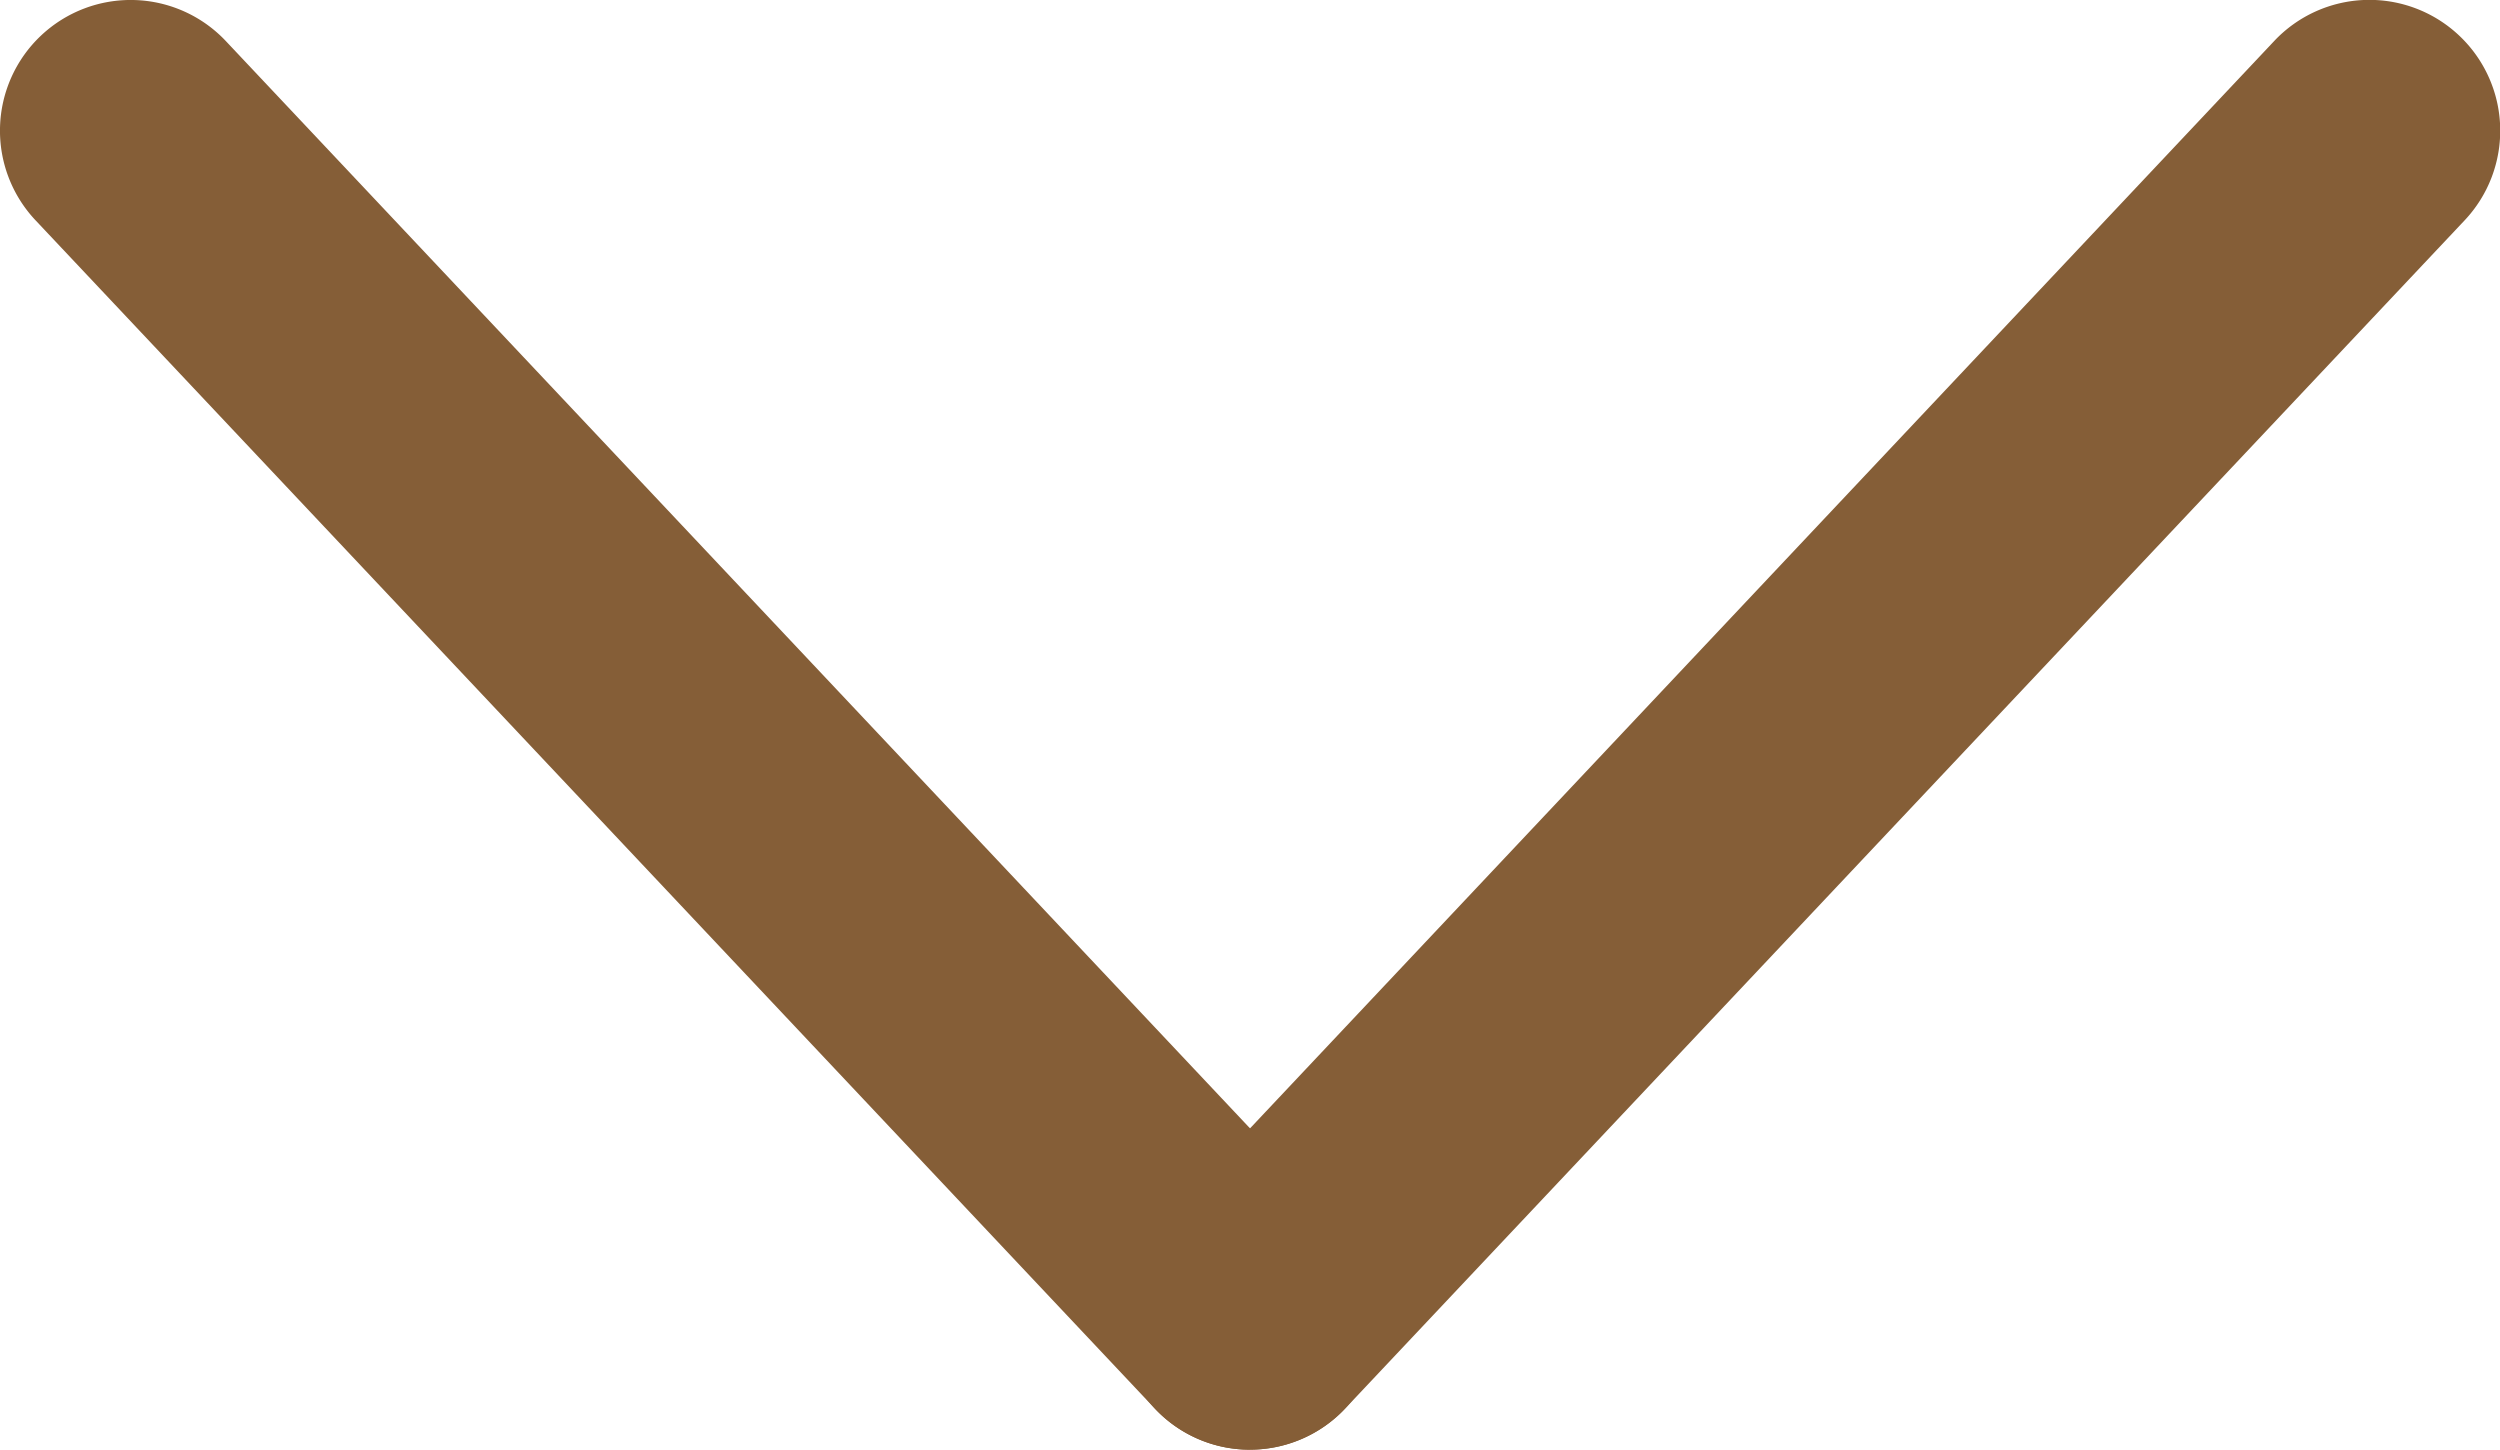
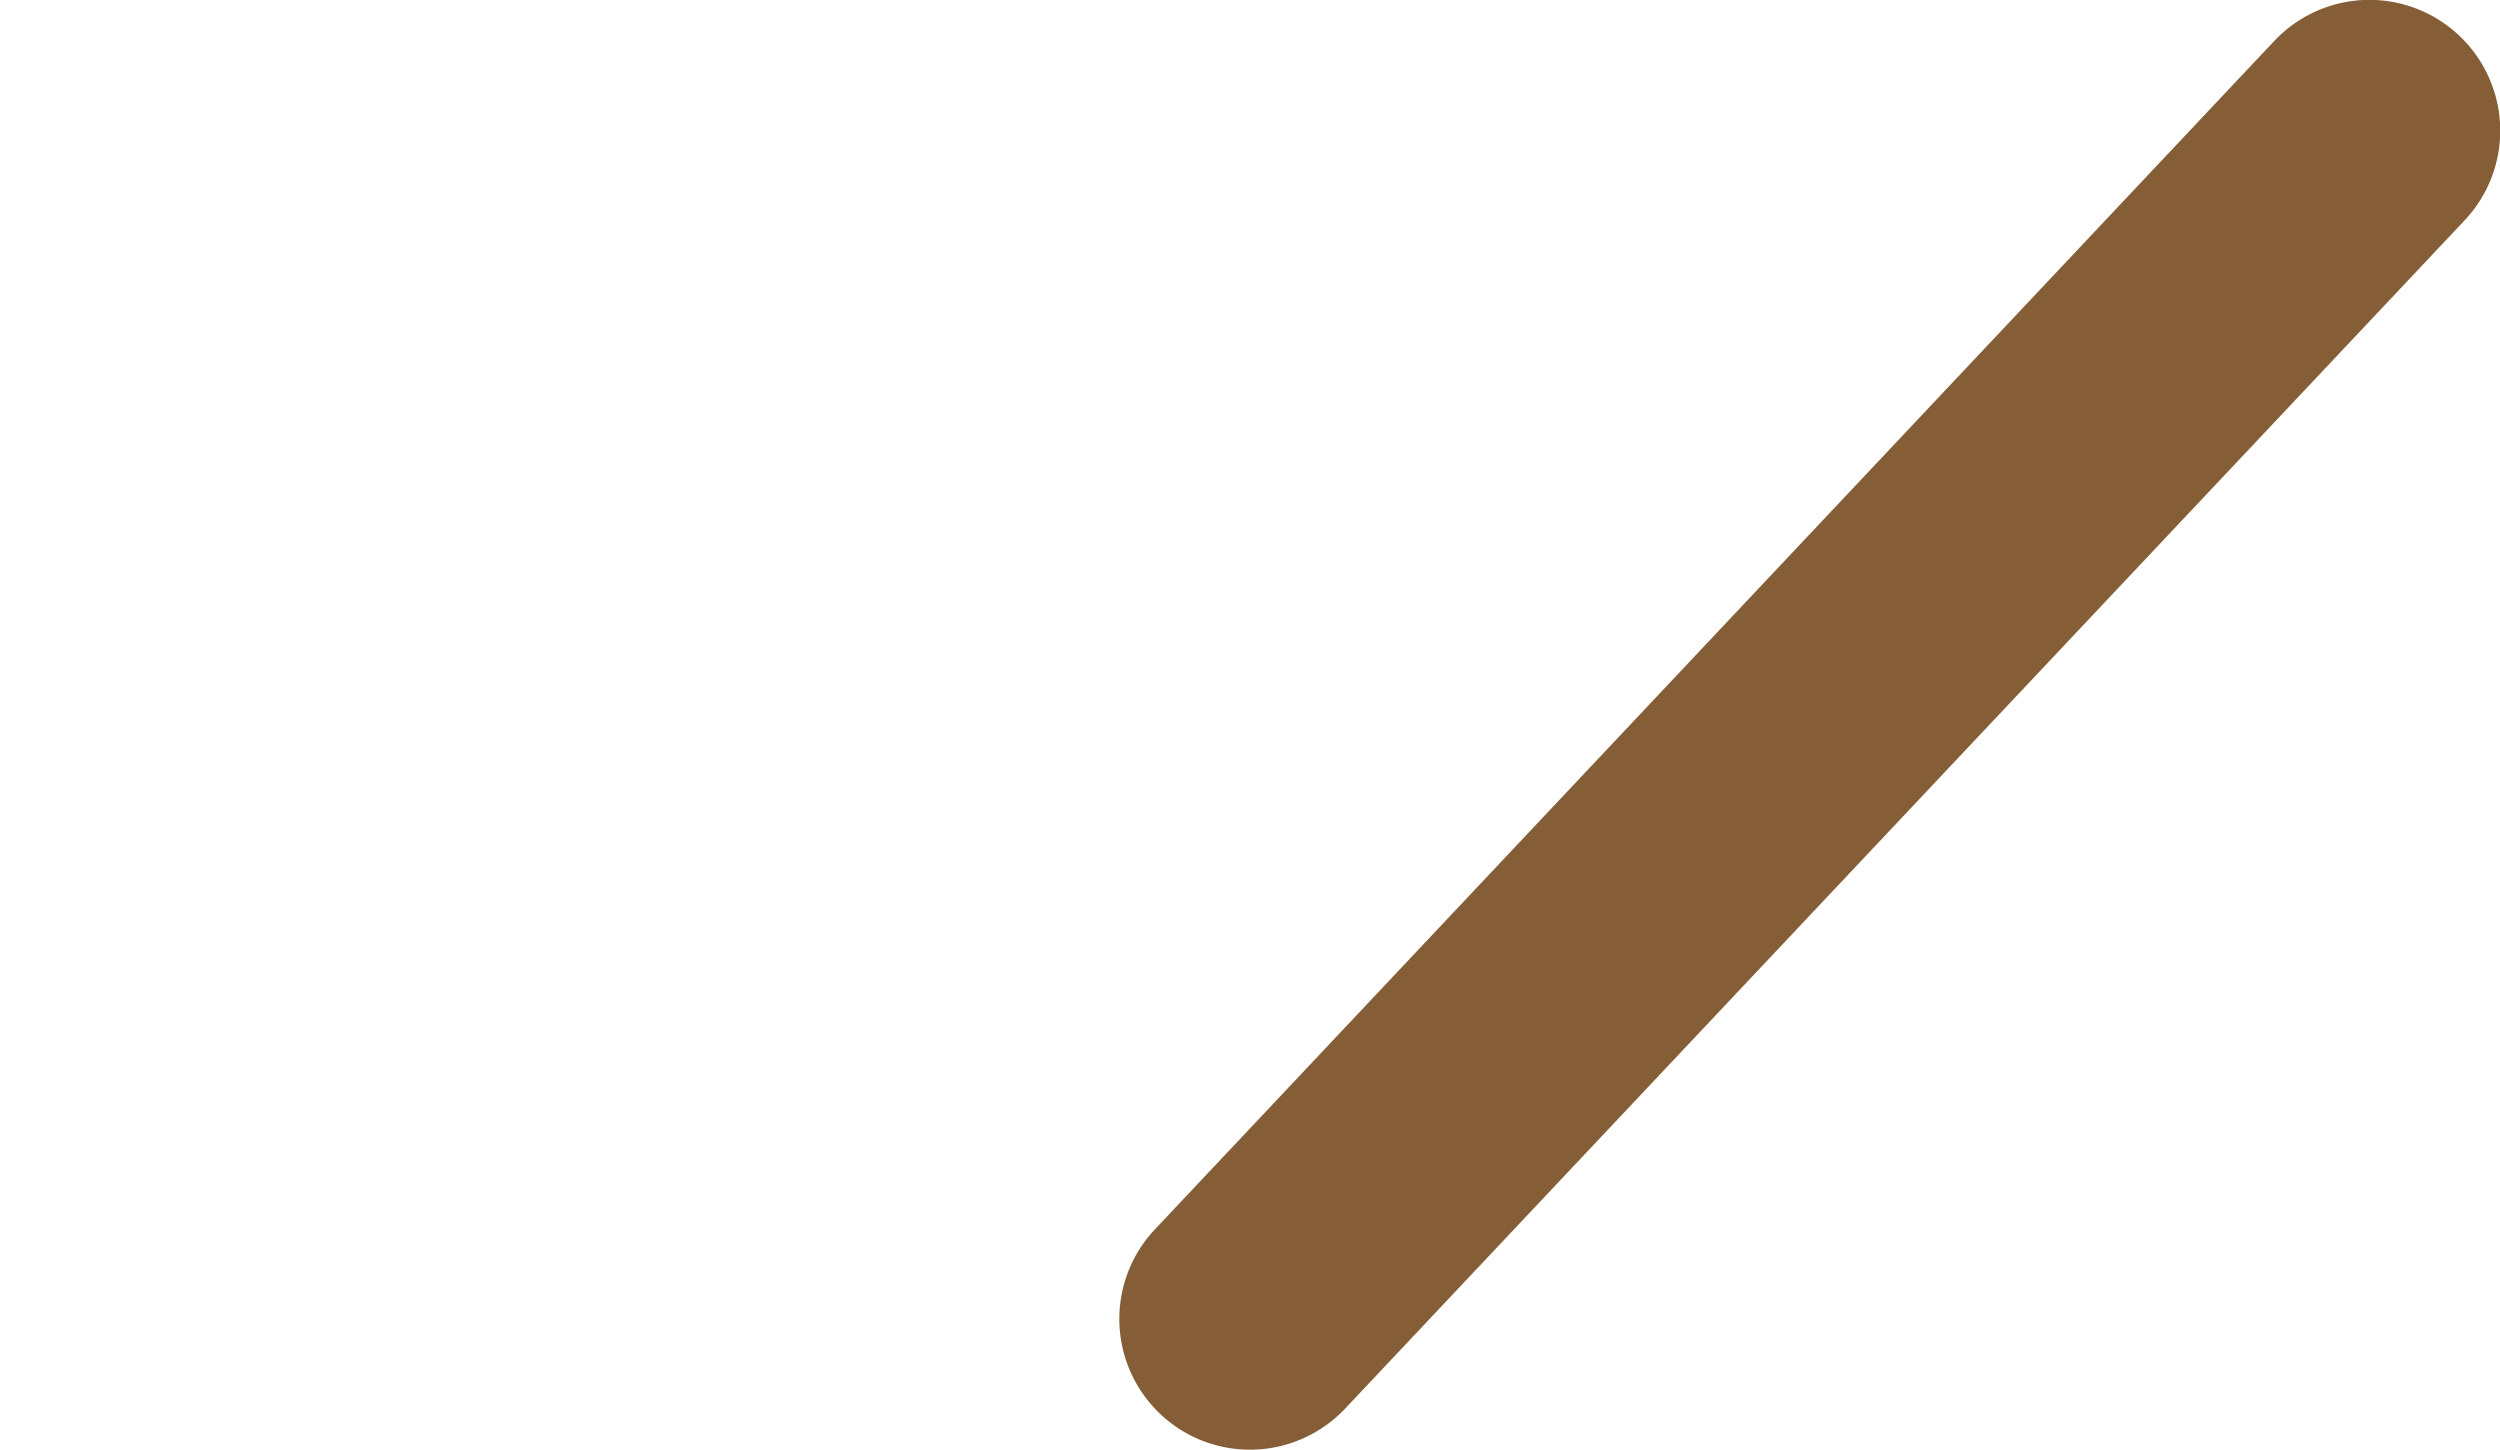
<svg xmlns="http://www.w3.org/2000/svg" width="38.25" height="22.18" viewBox="0 0 38.25 22.18">
  <g transform="translate(-864.5 -993.5)">
-     <path d="M17.125,20.18a1.994,1.994,0,0,1-1.456-.629L-1.456,1.371a2,2,0,0,1,.084-2.827,2,2,0,0,1,2.827.084l17.125,18.18a2,2,0,0,1-1.455,3.371Z" transform="translate(866.5 995.5)" fill="#855e37" />
    <path d="M0,20.18a1.993,1.993,0,0,1-1.371-.544,2,2,0,0,1-.084-2.827L15.669-1.371A2,2,0,0,1,18.5-1.456a2,2,0,0,1,.084,2.827L1.456,19.551A2,2,0,0,1,0,20.18Z" transform="translate(883.625 995.5)" fill="#855e37" />
  </g>
</svg>